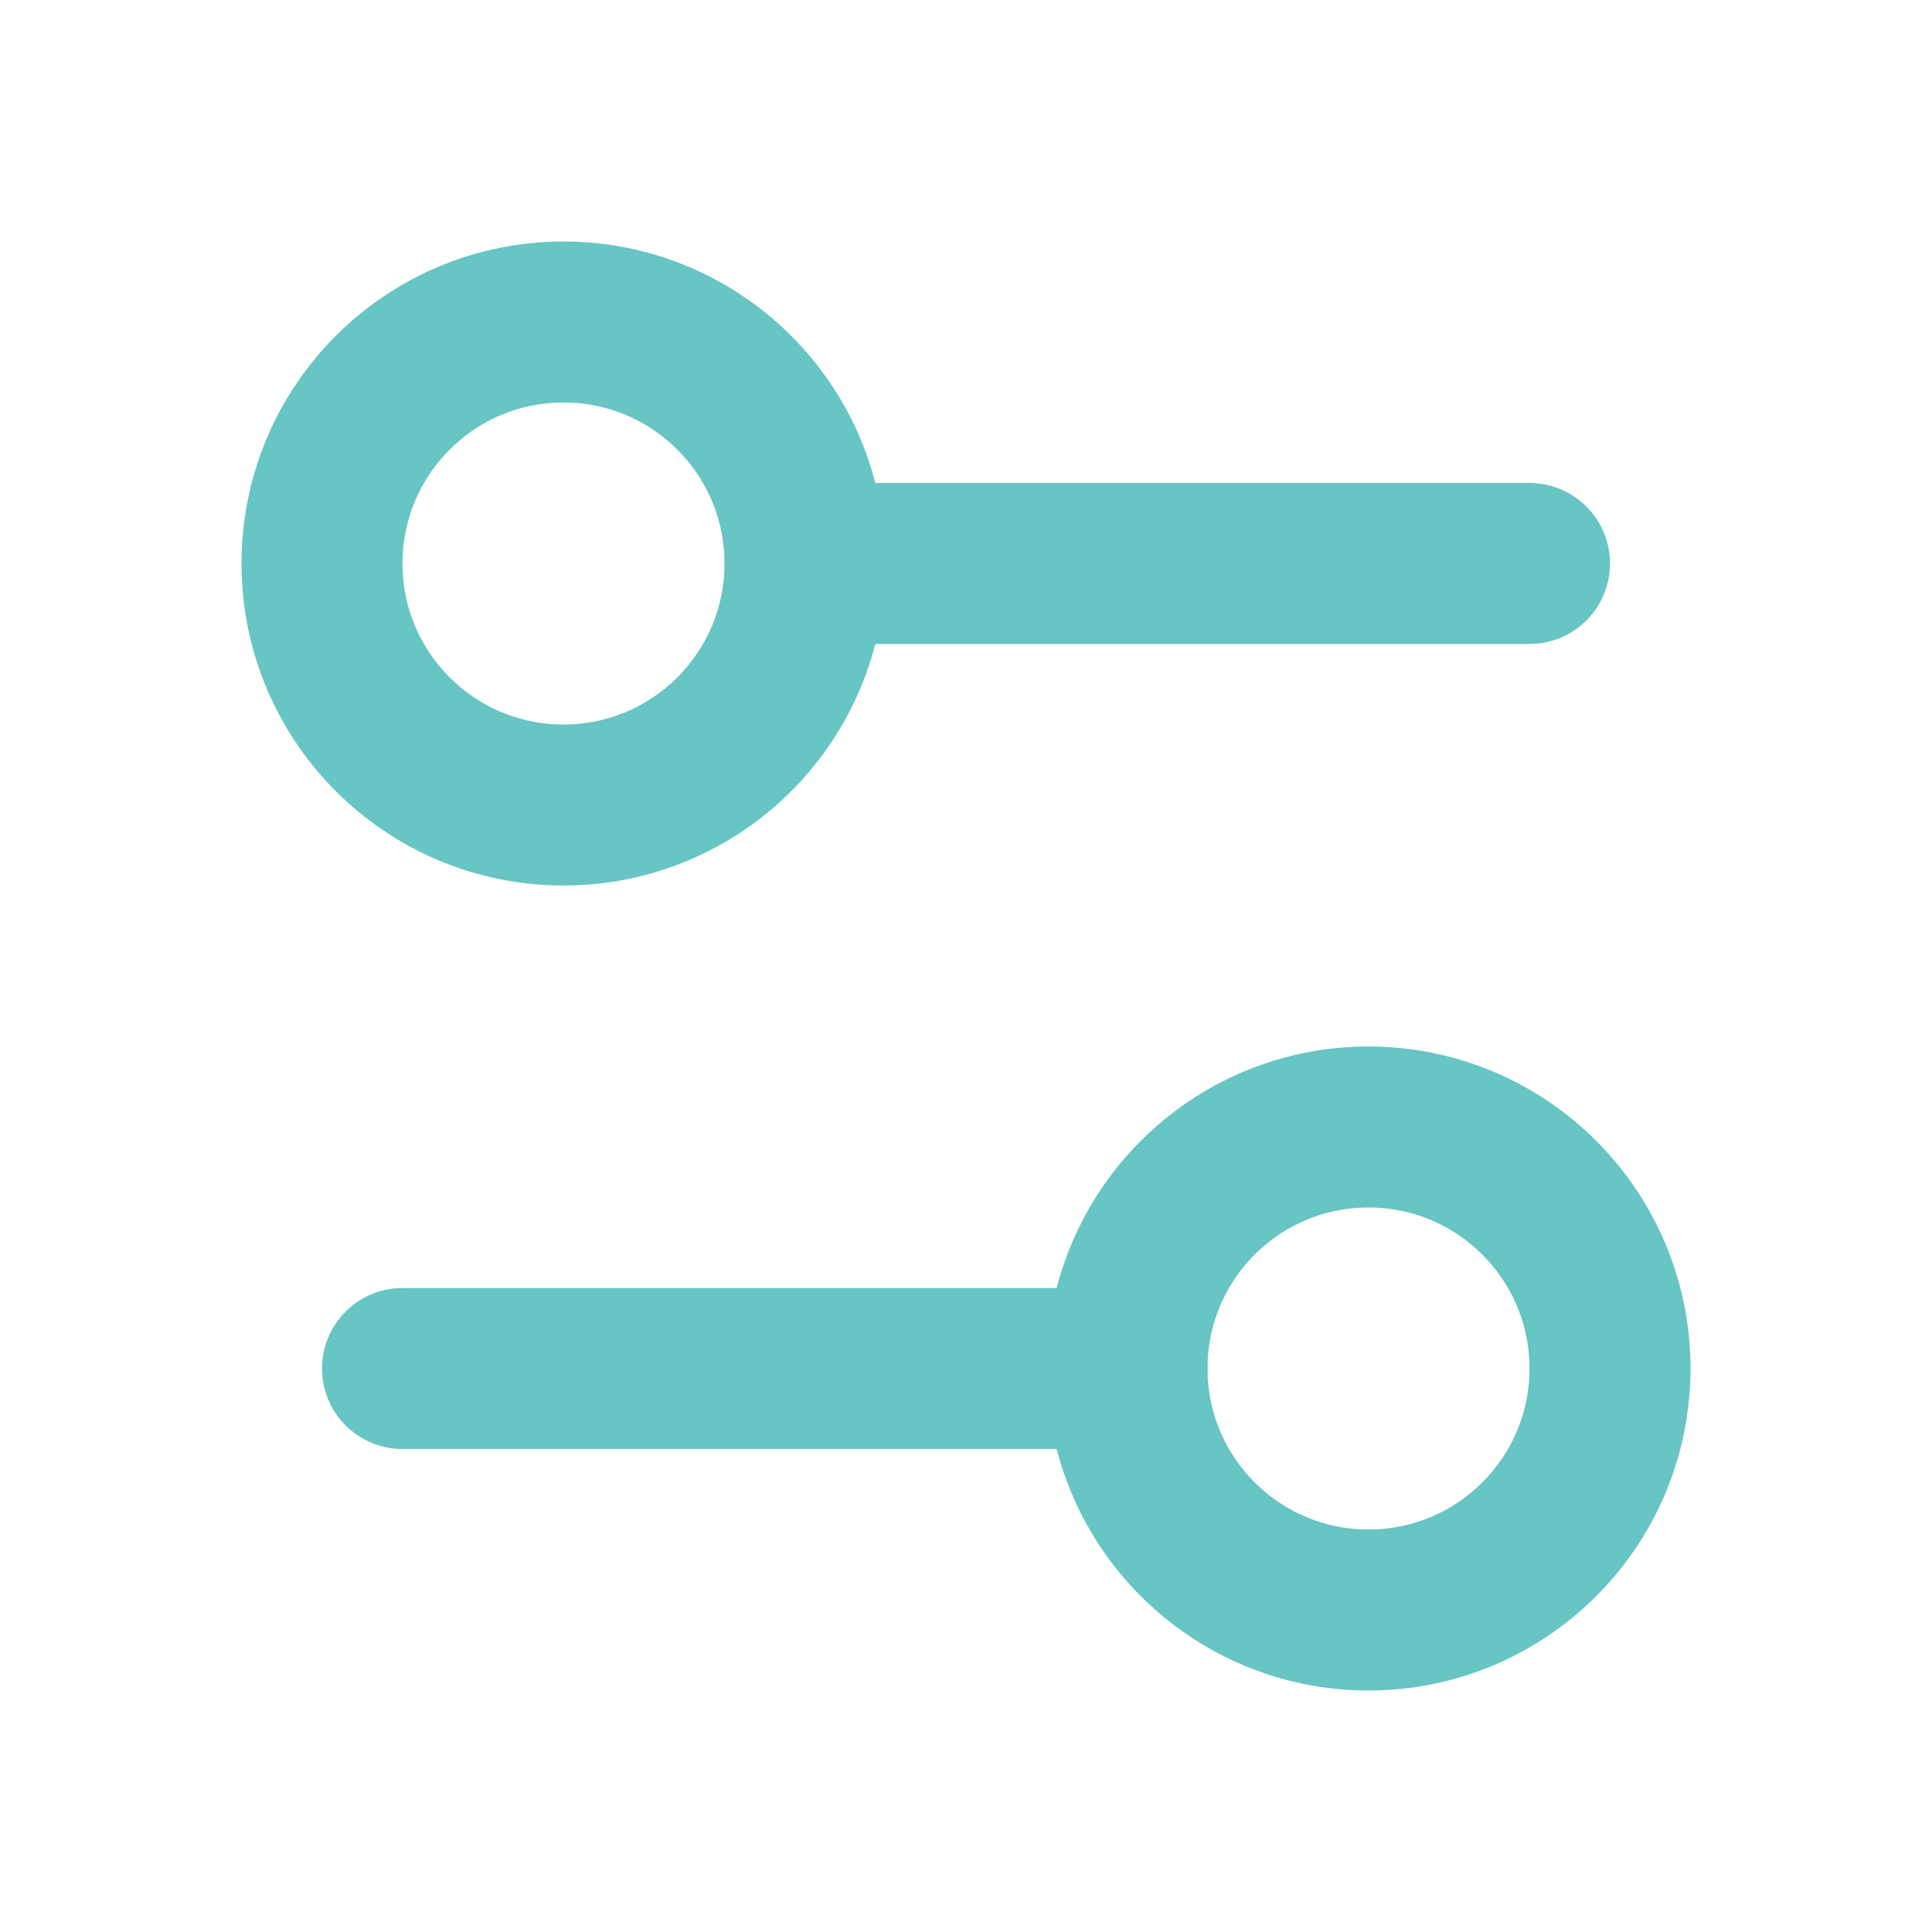
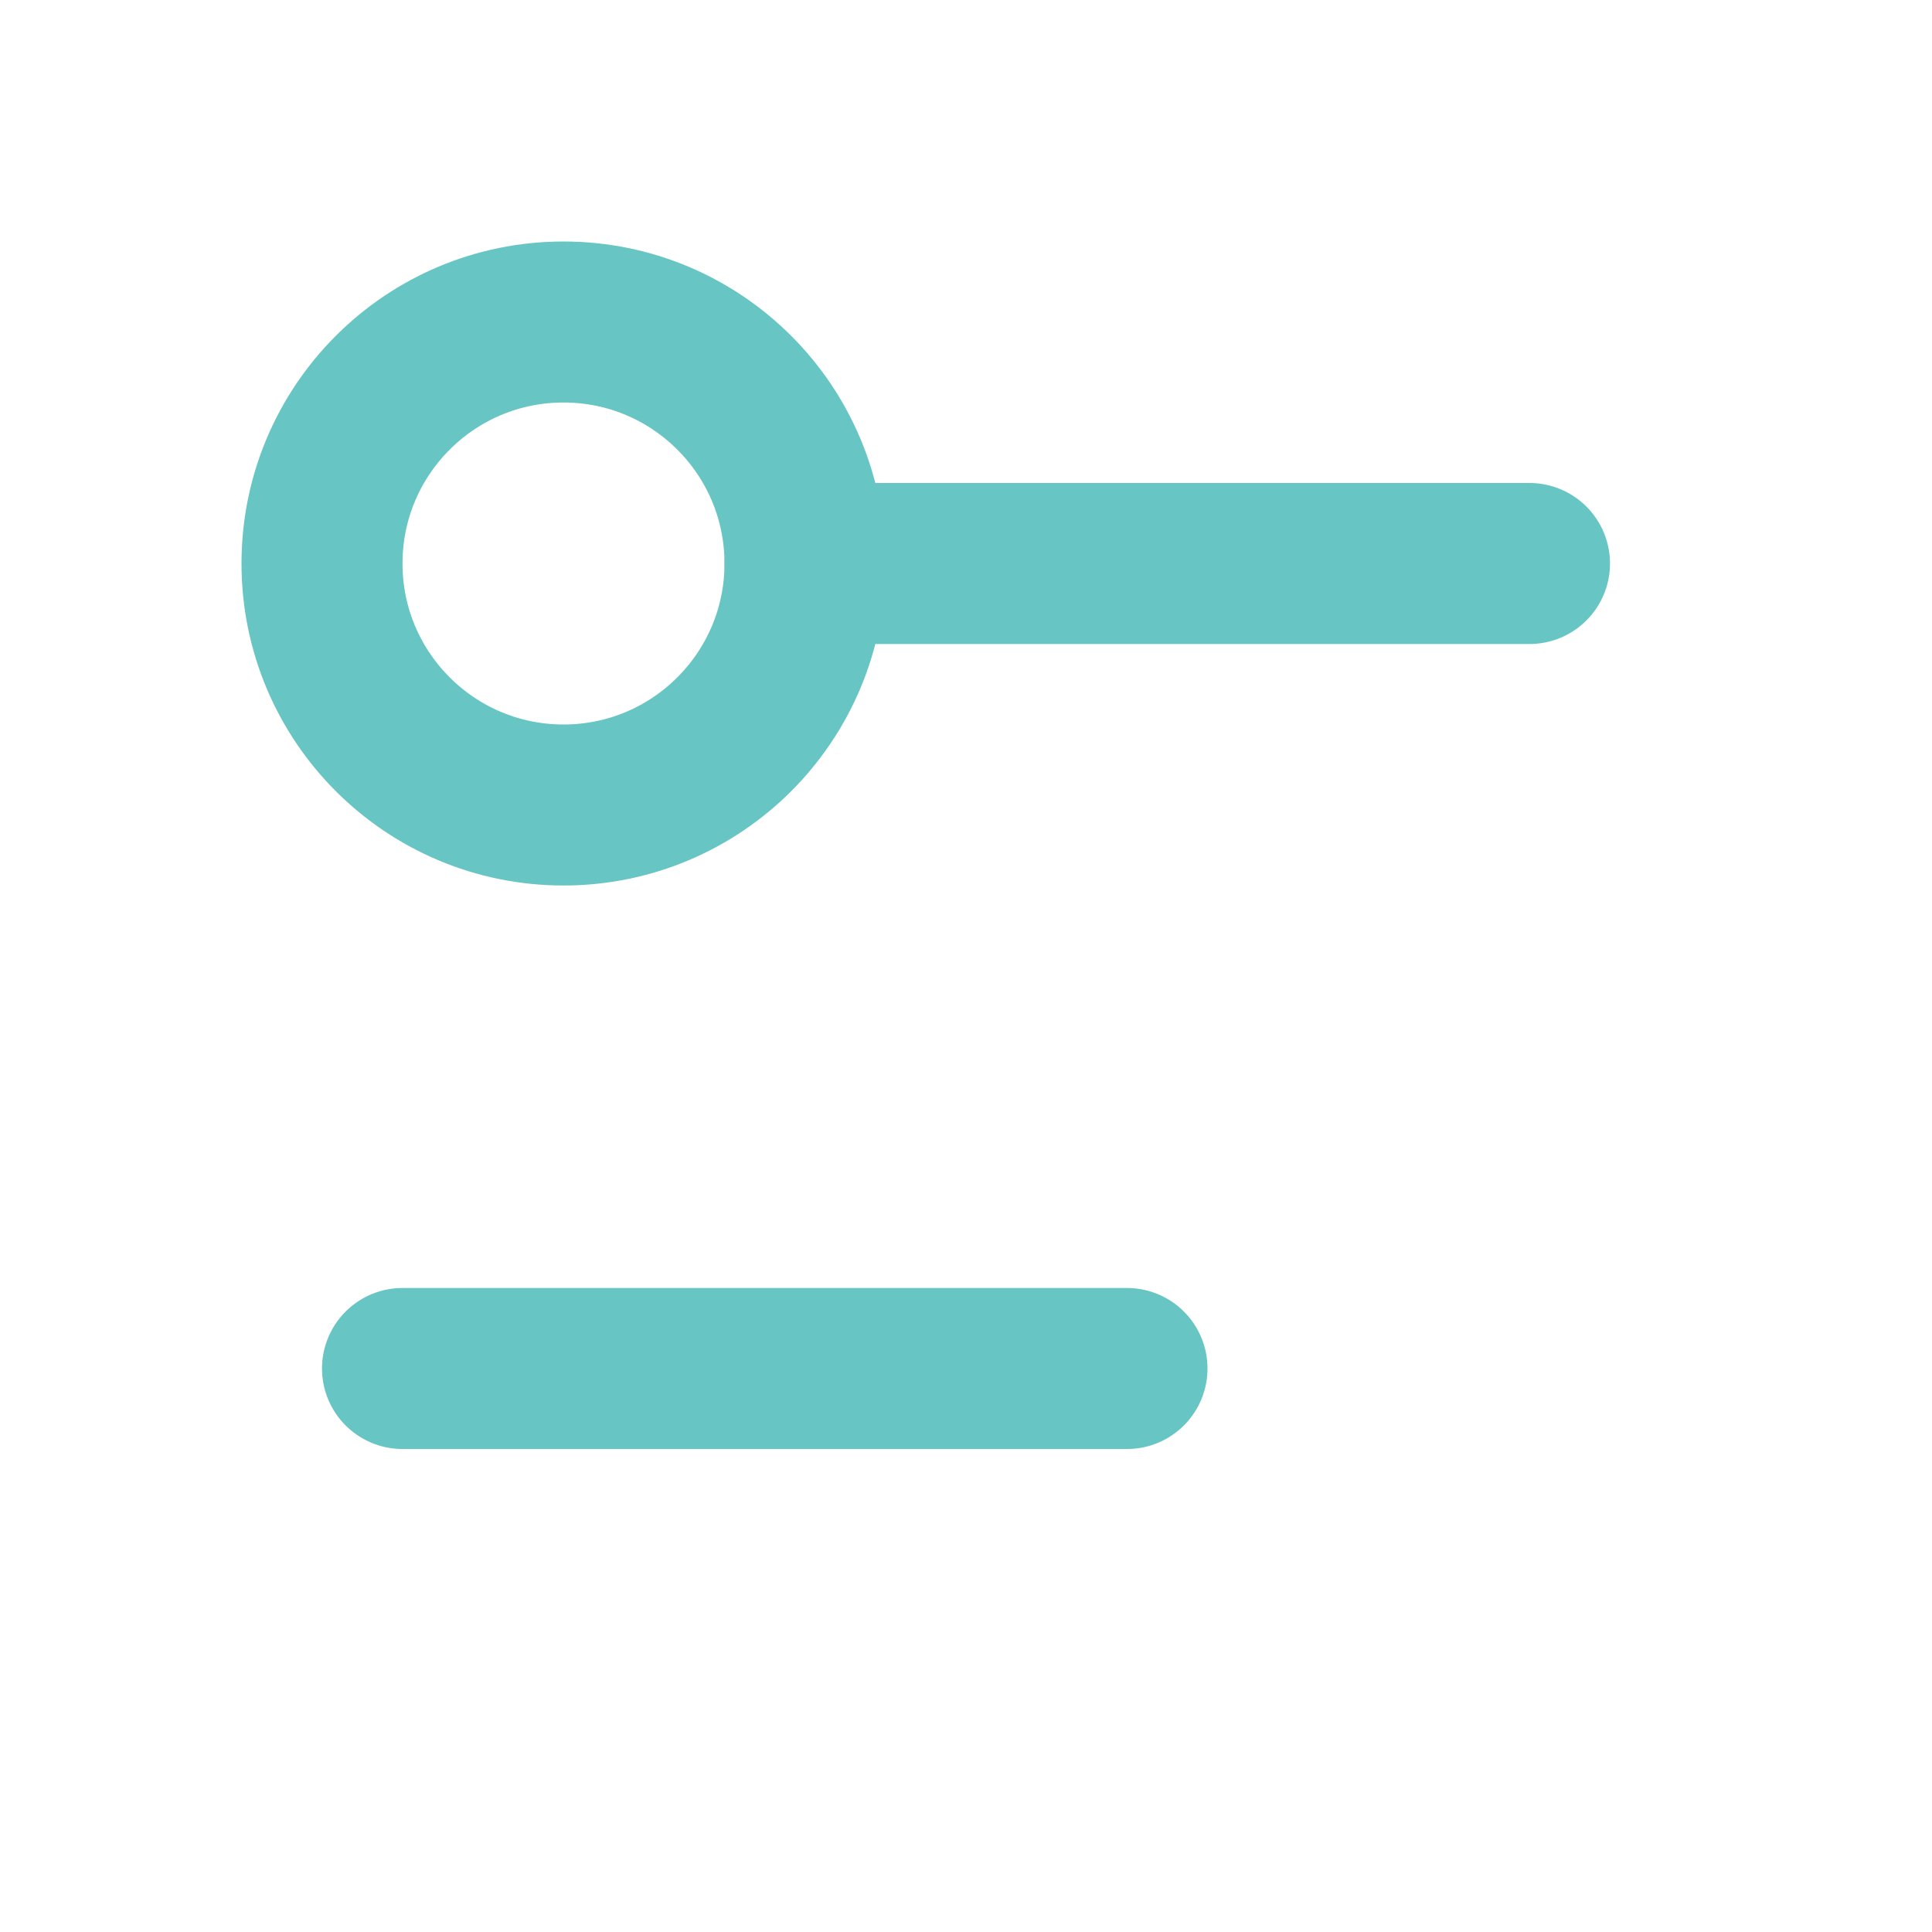
<svg xmlns="http://www.w3.org/2000/svg" width="24" height="24" viewBox="0 0 24 24" fill="none" stroke="currentColor" stroke-width="2" stroke-linecap="round" stroke-linejoin="round" data-lucide="settings-2" class="lucide lucide-settings-2 w-9 h-9 text-brand-teal">
  <path d="M14 17H5" stroke="#67C5C3" fill="none" stroke-width="2px" />
  <path d="M19 7h-9" stroke="#67C5C3" fill="none" stroke-width="2px" />
-   <circle cx="17" cy="17" r="3" stroke="#67C5C3" fill="none" stroke-width="2px" />
  <circle cx="7" cy="7" r="3" stroke="#67C5C3" fill="none" stroke-width="2px" />
</svg>